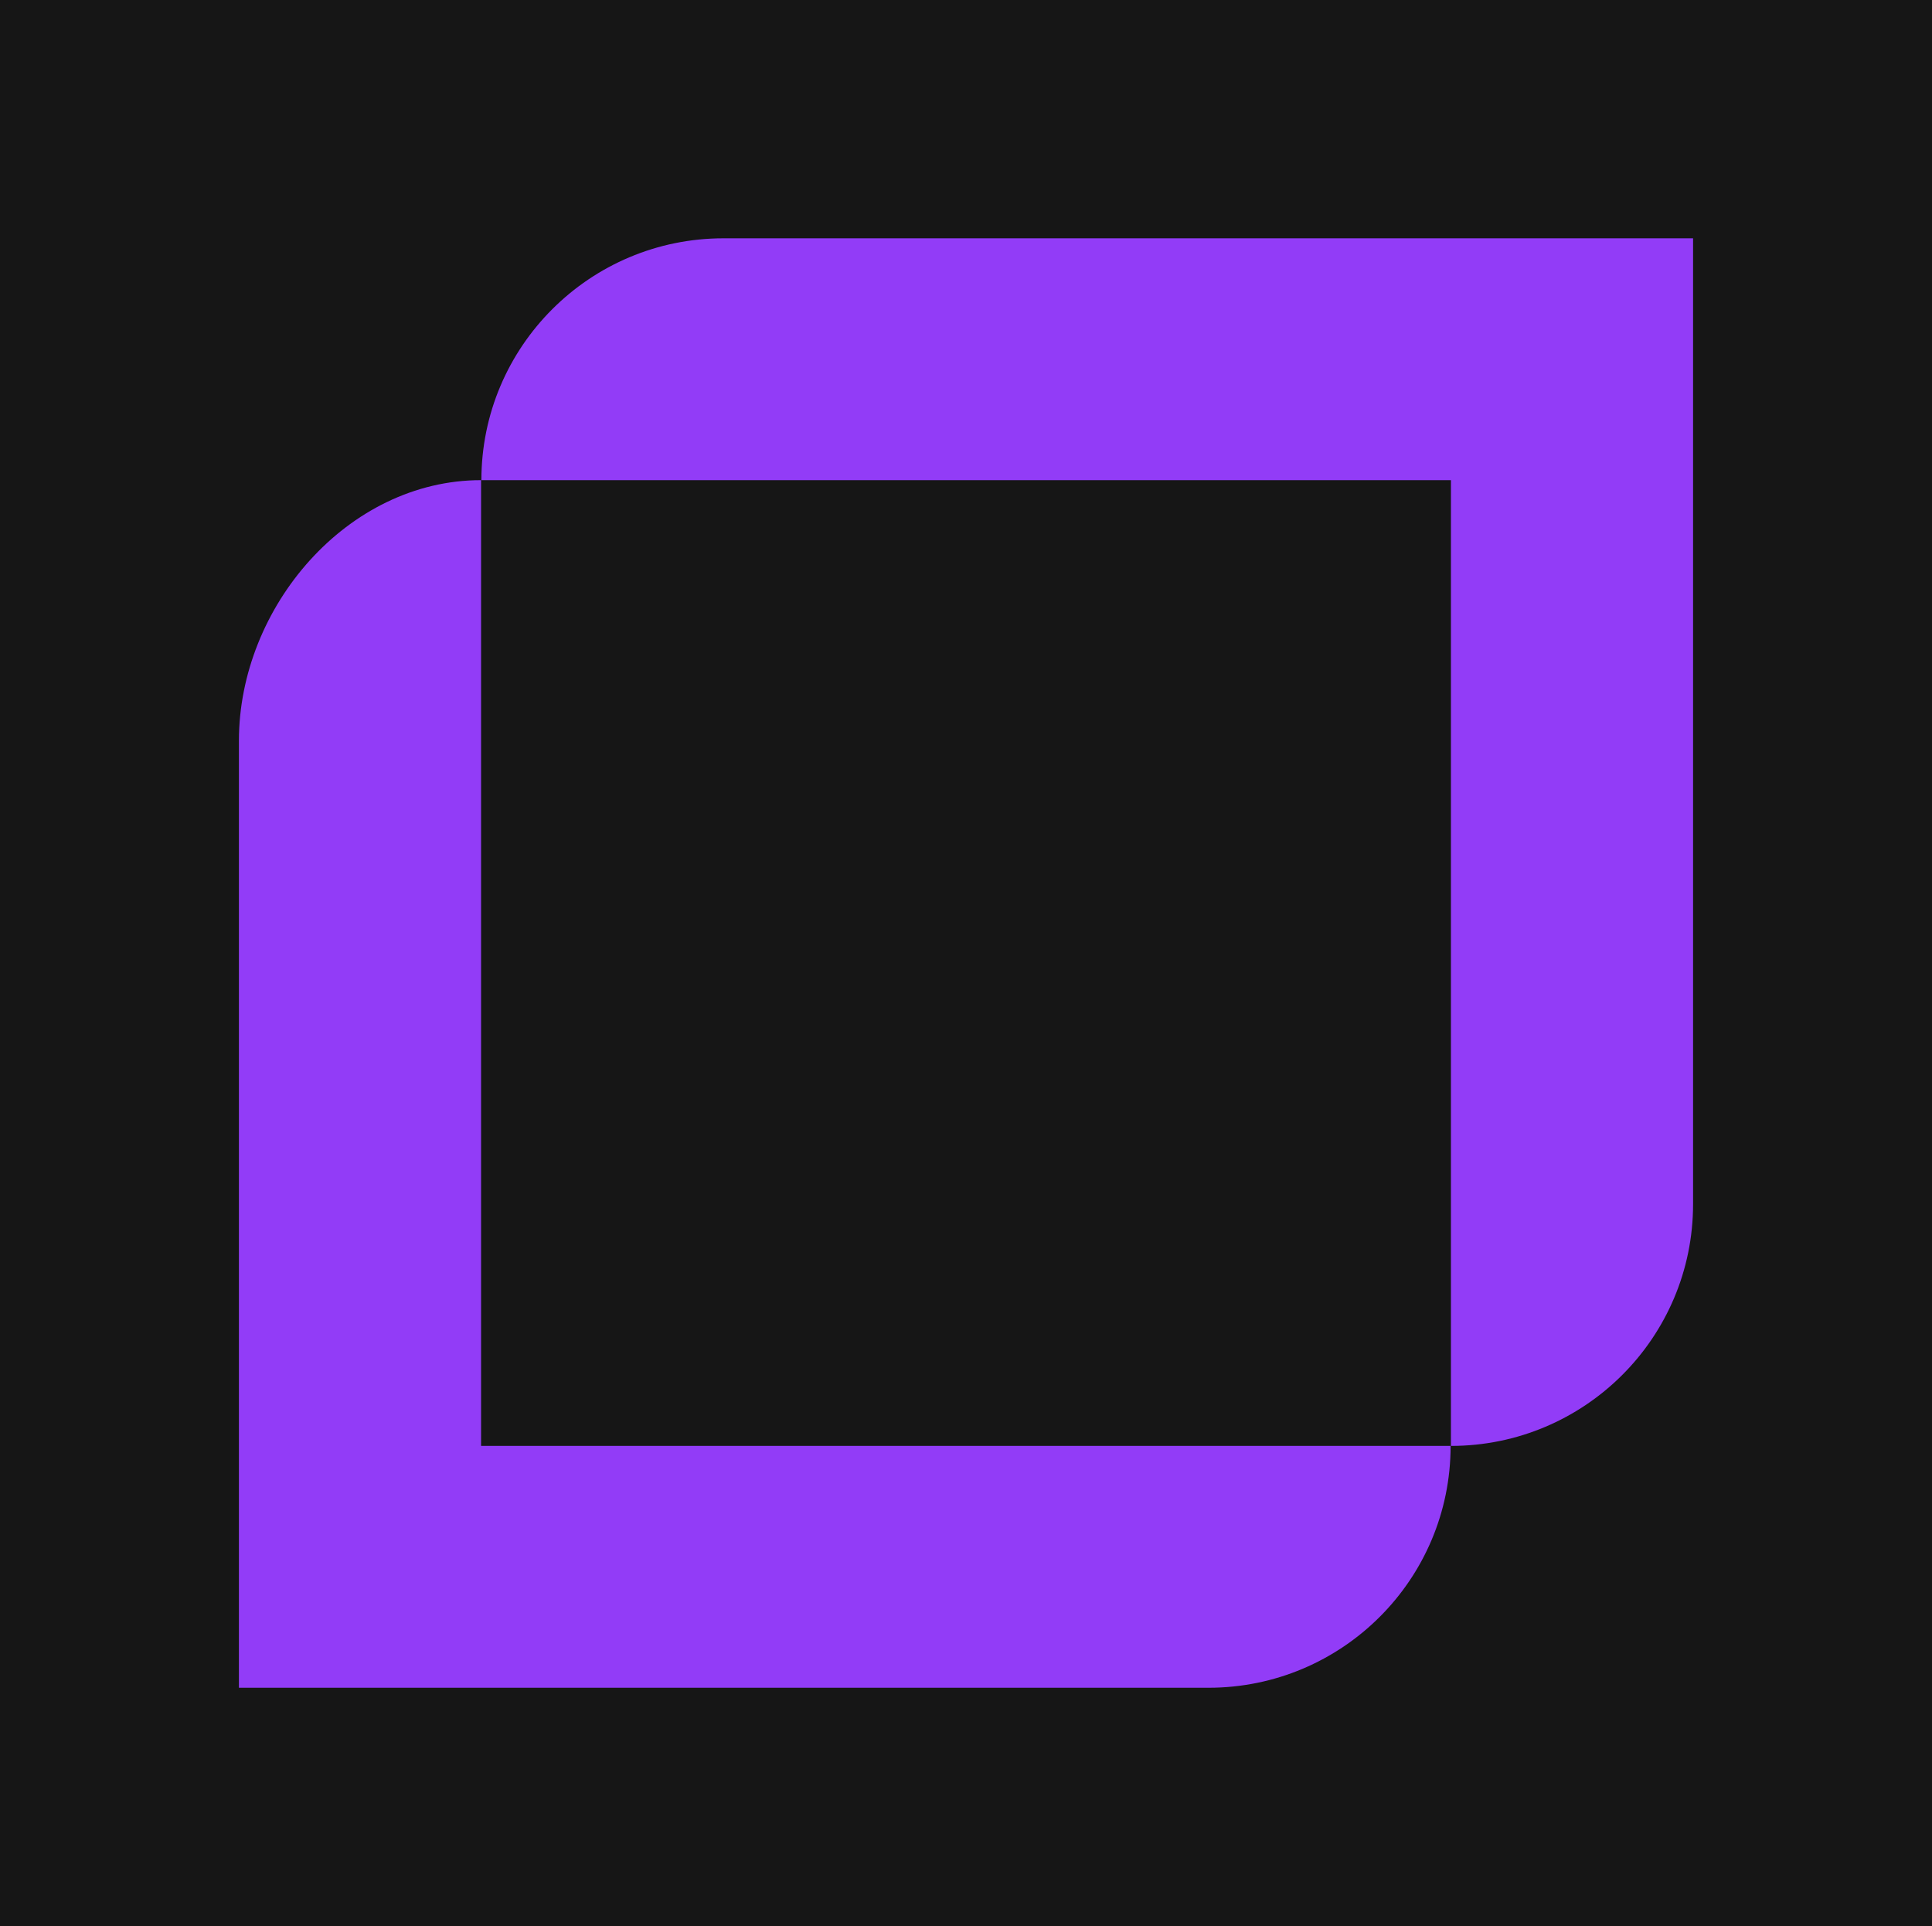
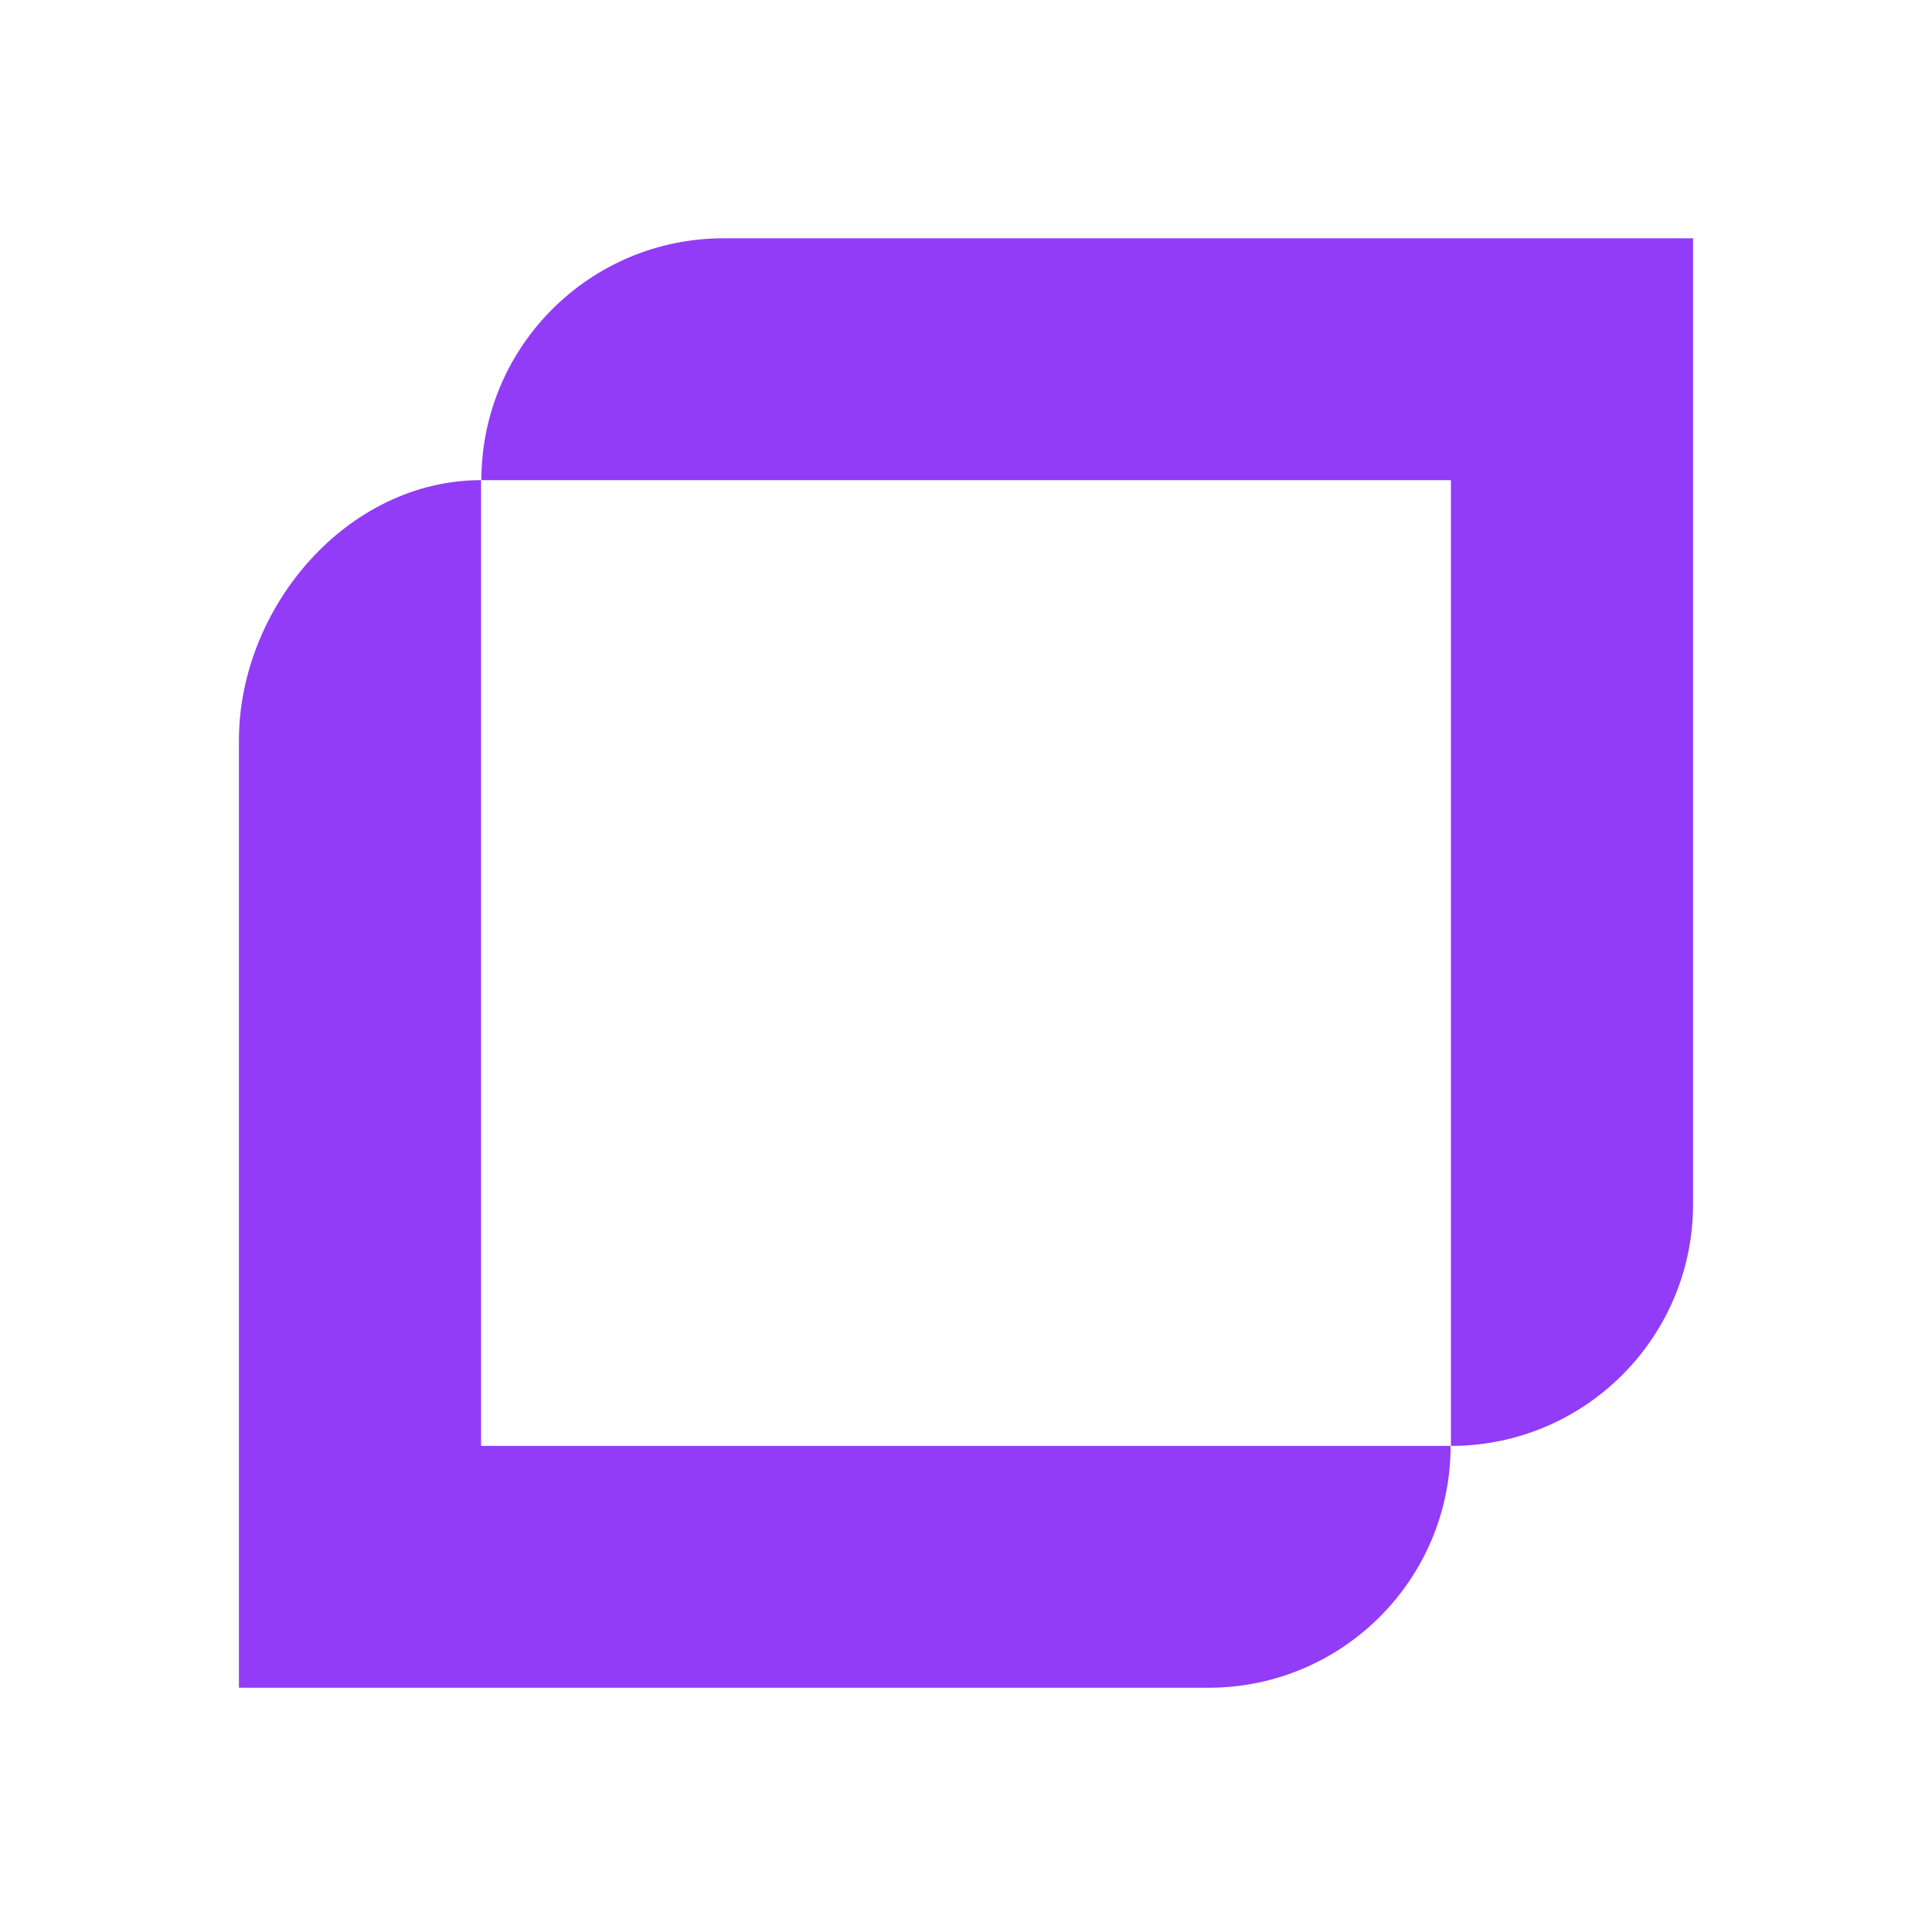
<svg xmlns="http://www.w3.org/2000/svg" version="1.1" id="Layer_2_00000181790531061069755810000007527999746046689178_" x="0px" y="0px" viewBox="0 0 600 598.1" style="enable-background:new 0 0 600 598.1;" xml:space="preserve">
  <style type="text/css">
	.st0{fill:#161616;}
	.st1{fill:#923CF7;}
</style>
-   <rect y="-1" class="st0" width="600" height="600" />
  <path id="Layer_1-2" class="st1" d="M450.6,74H224.7c-41.5,0-75.2,33.6-75.2,75.1h301.1V449c41.5,0,75.2-33.6,75.2-75.1V74H450.6z   M149.4,149.1c-41.5,0-75.2,39.4-75.2,80.9v294.1h301.1c41.5,0,75.2-33.6,75.2-75.1H149.4V149.1z" />
</svg>